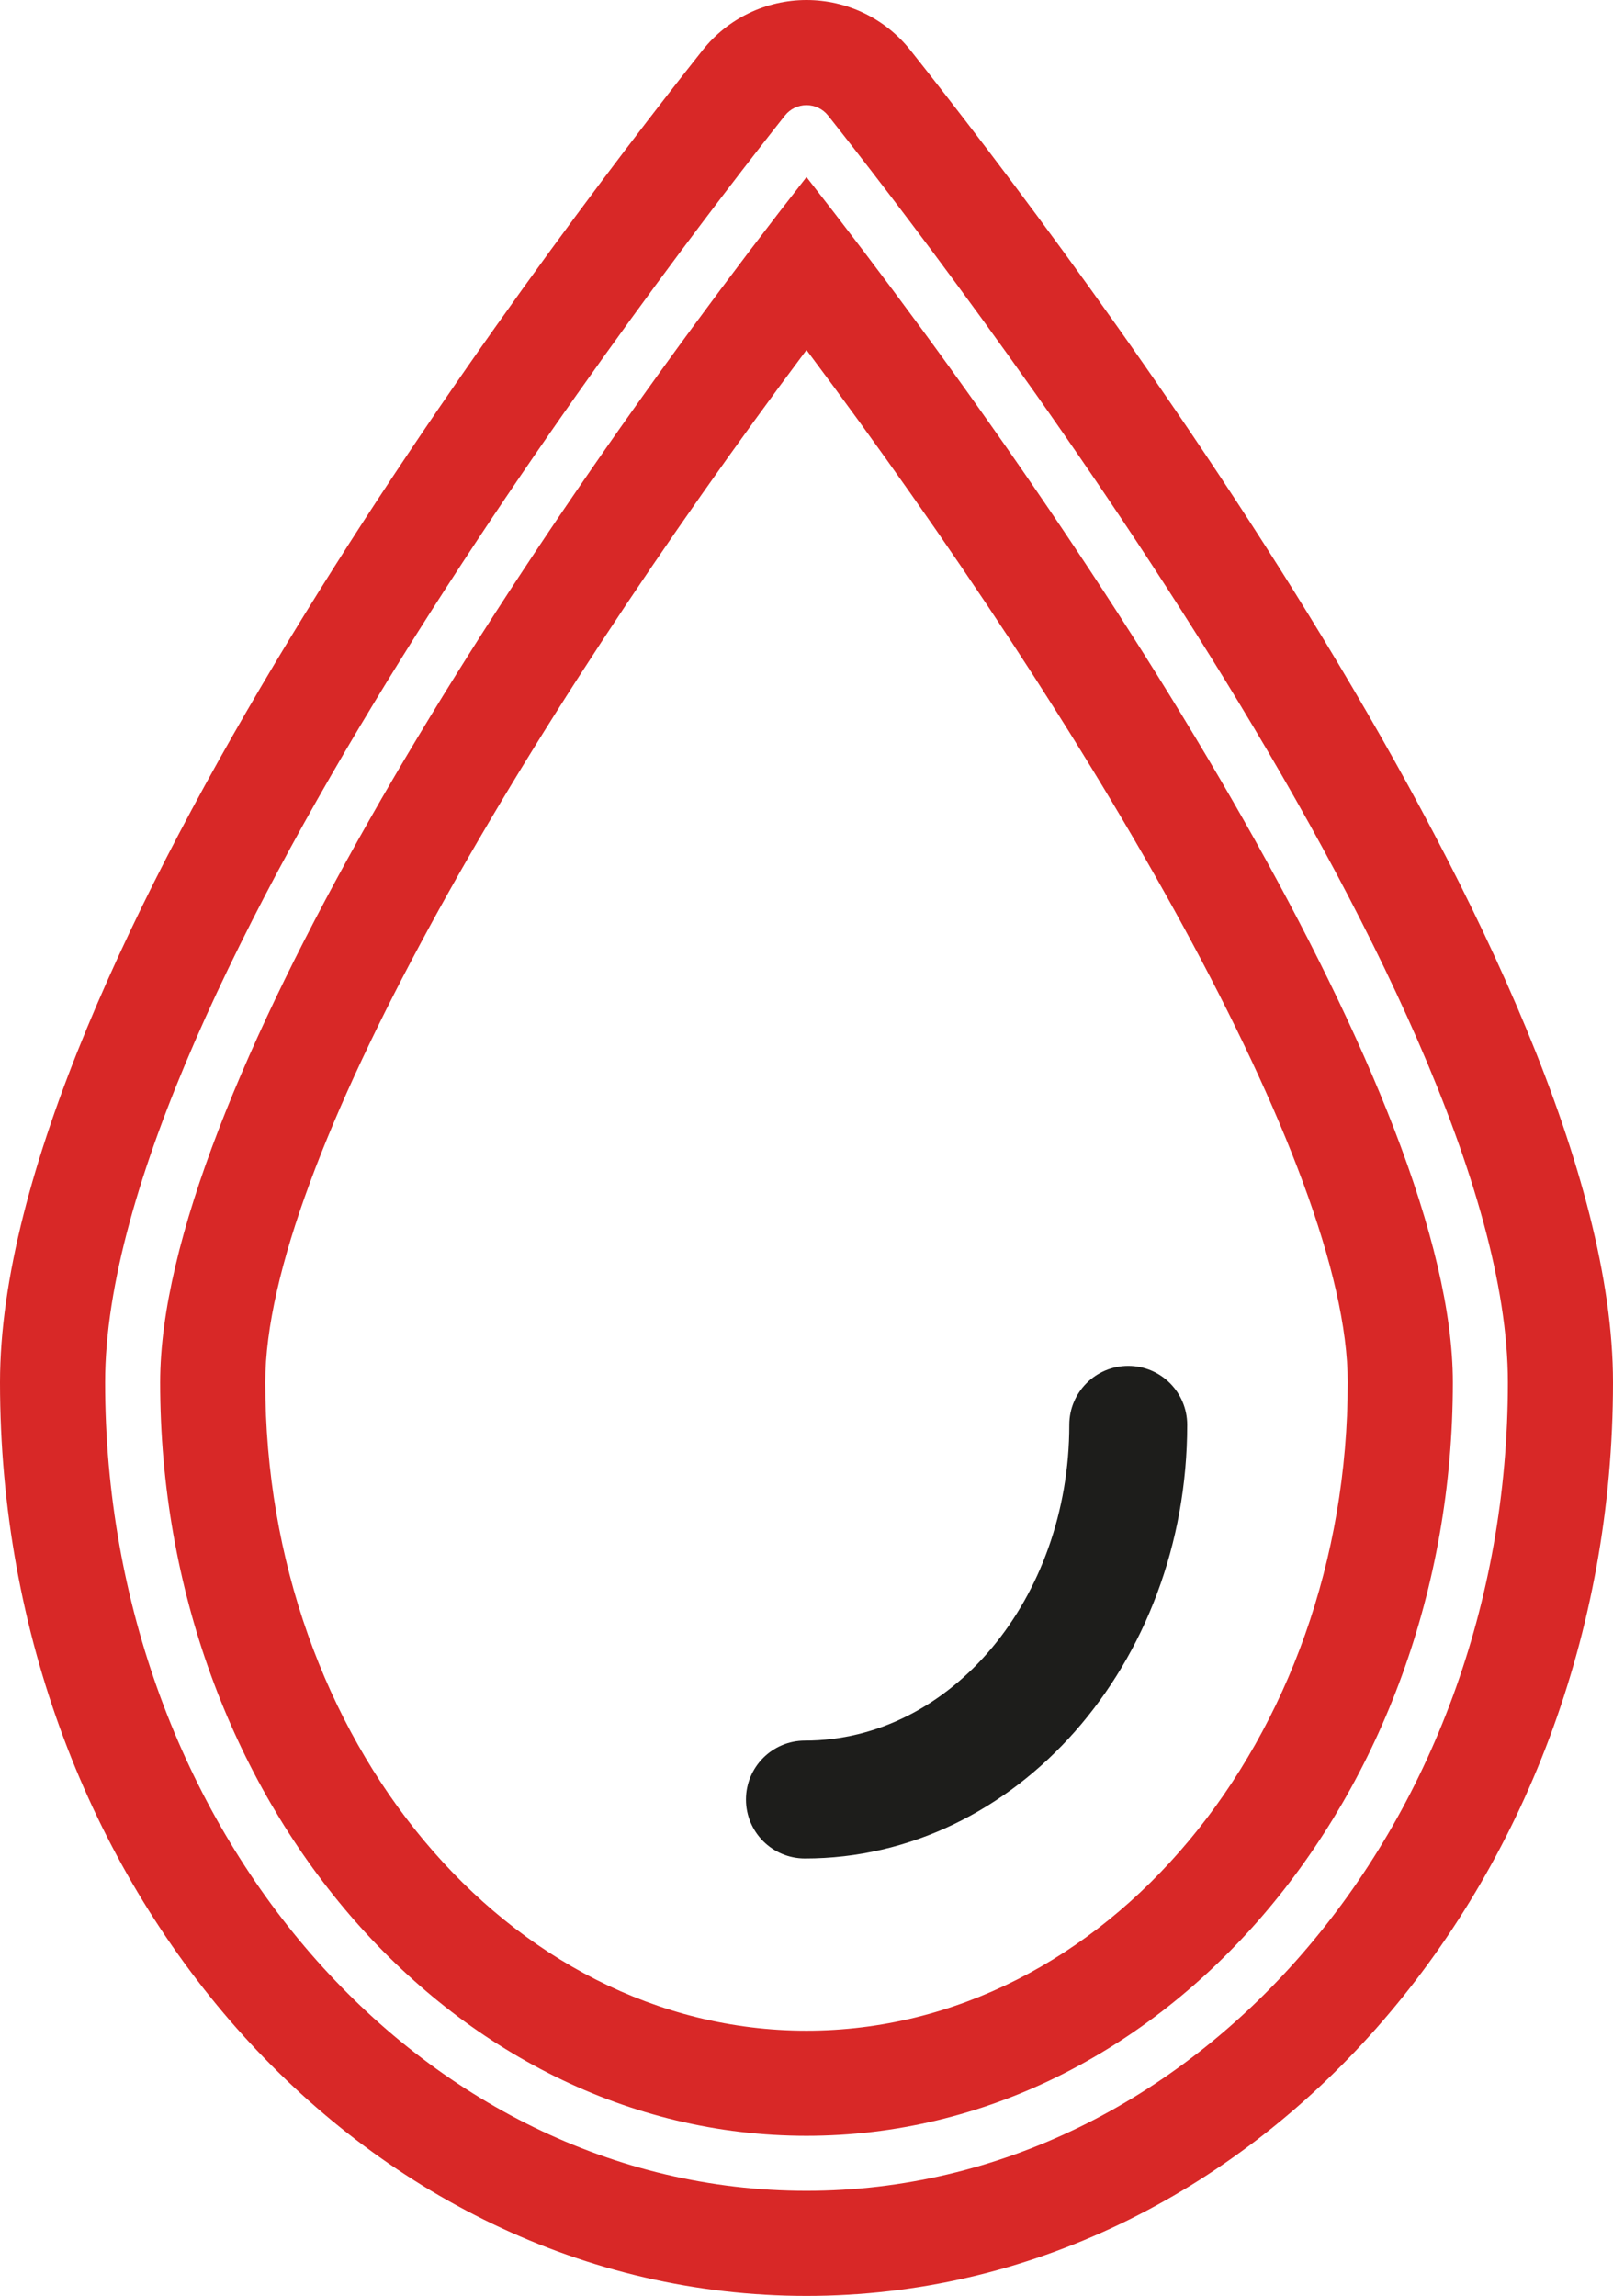
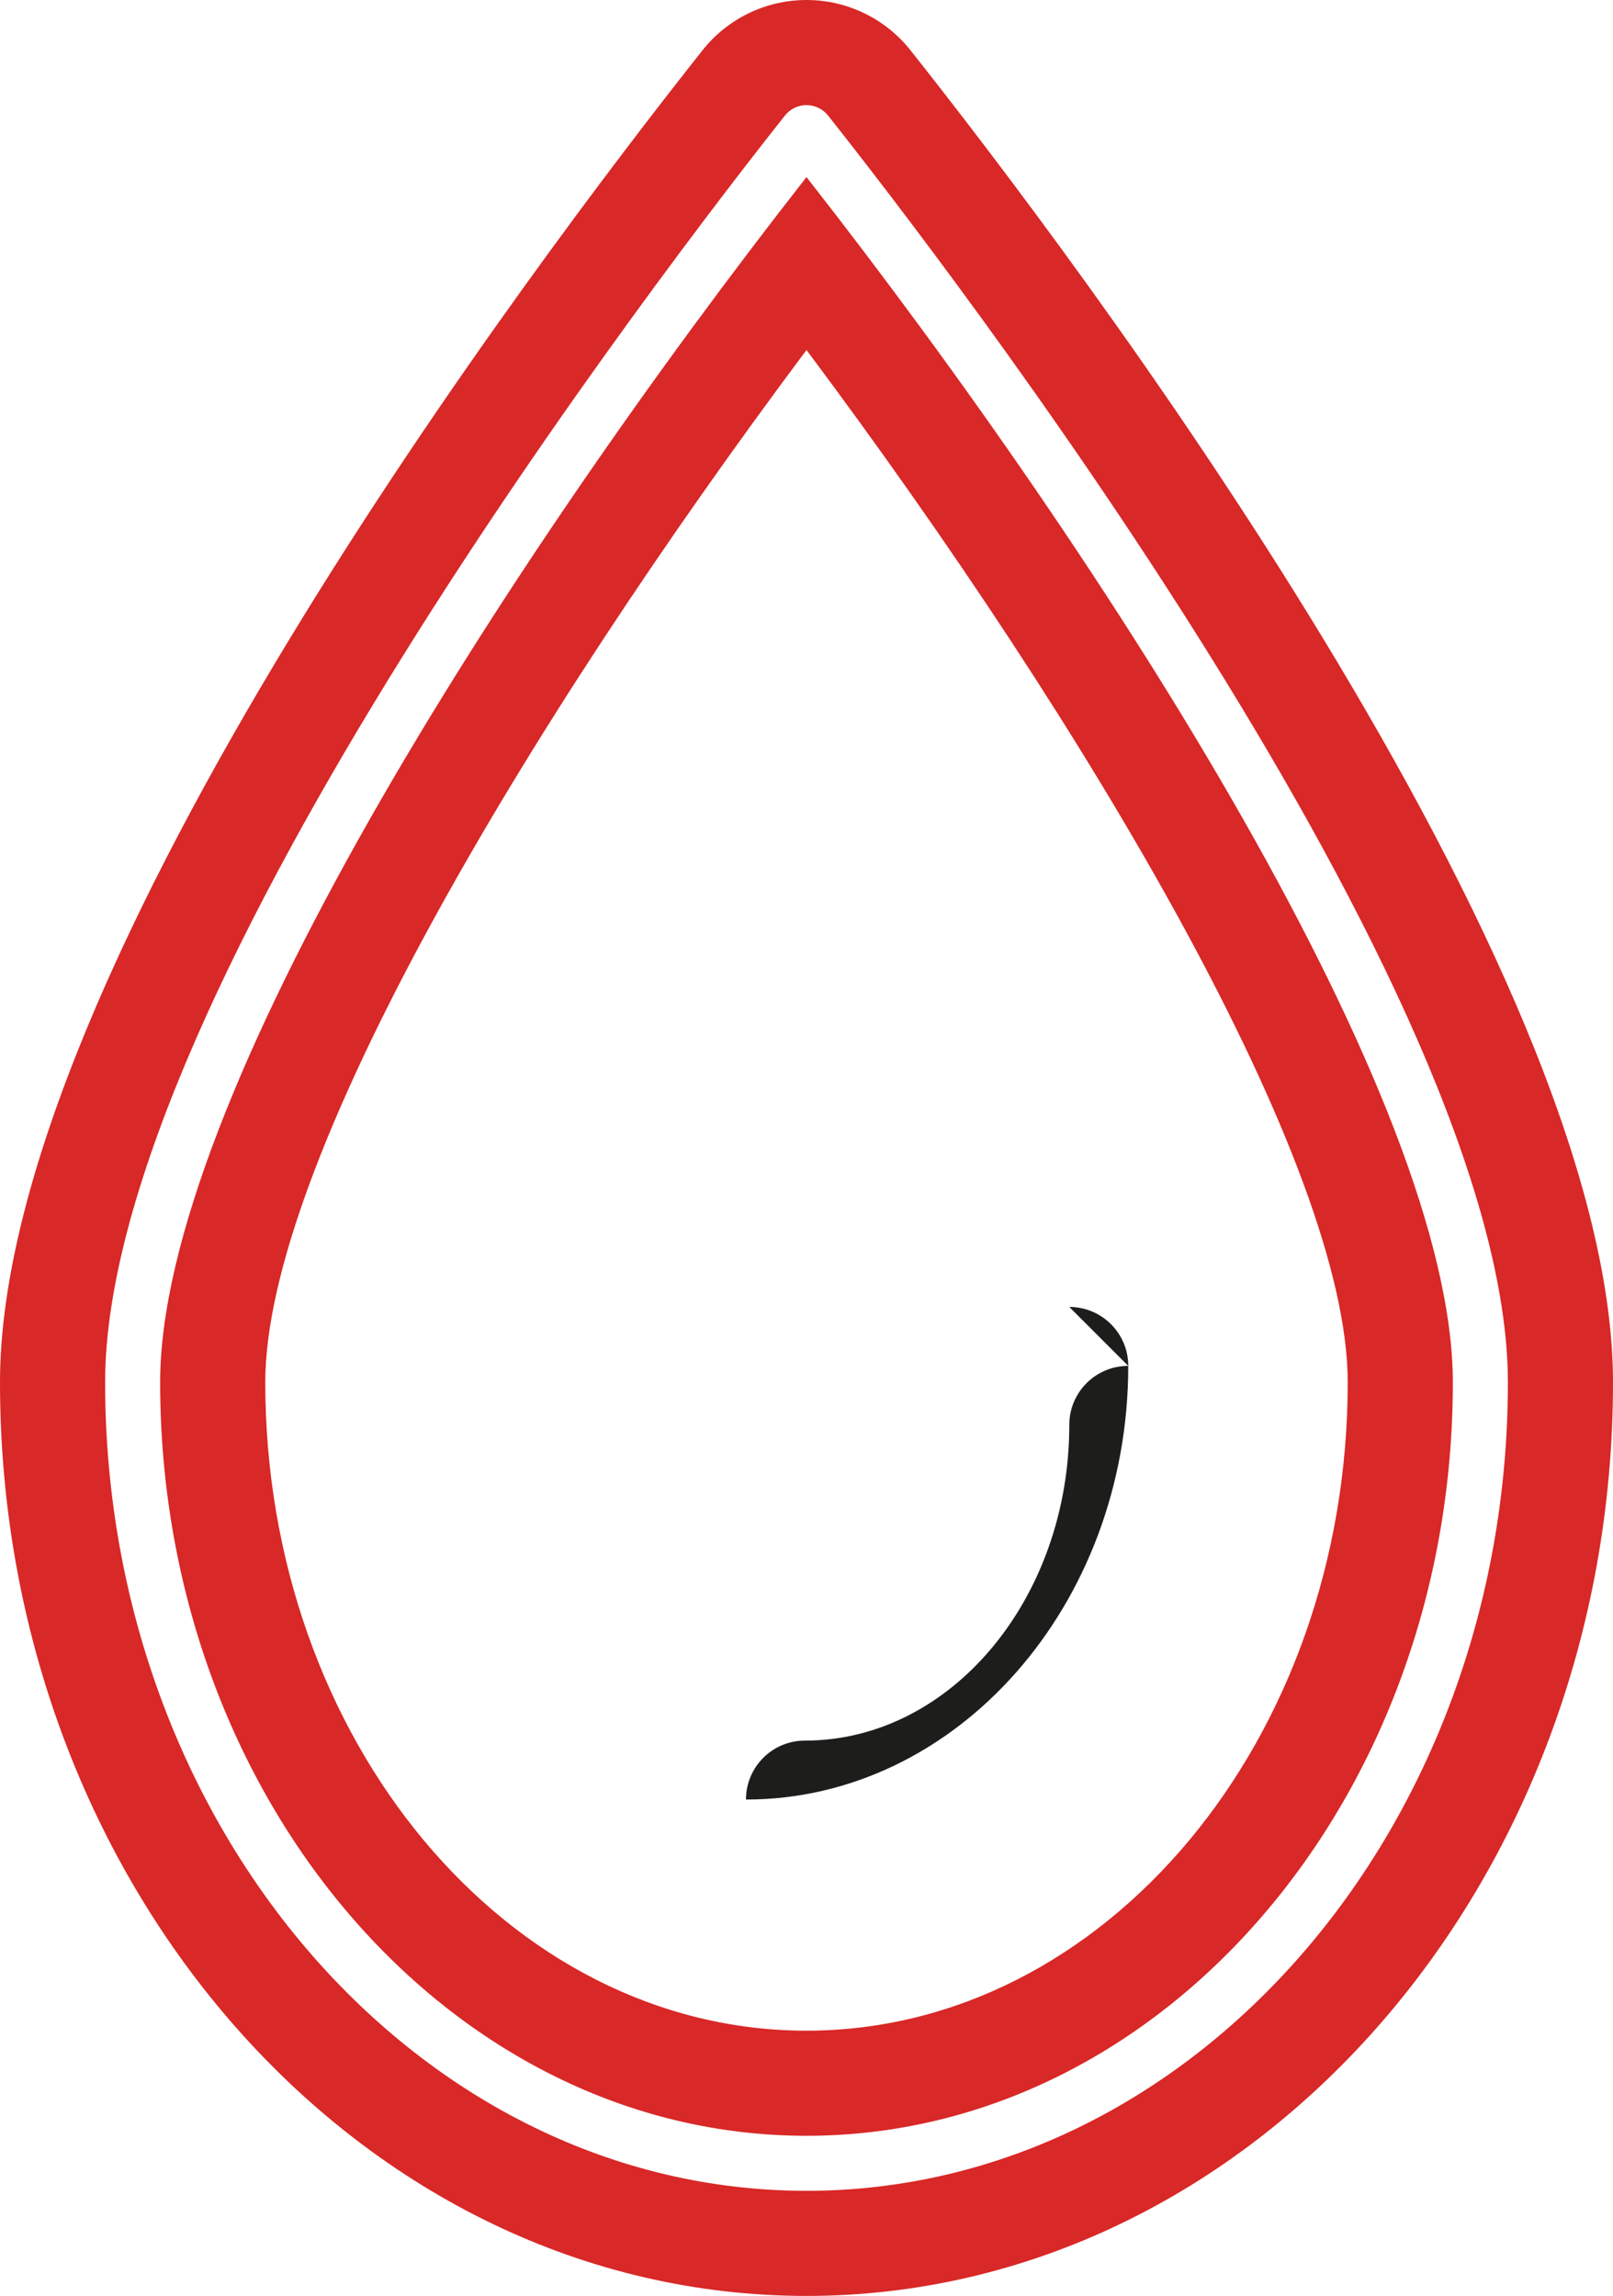
<svg xmlns="http://www.w3.org/2000/svg" id="Layer_1" version="1.1" viewBox="0 0 184.941 263.273">
  <defs>
    <style>
      .st0 {
        fill: none;
      }

      .st1 {
        fill: #1d1d1b;
      }

      .st2 {
        fill: #d82827;
      }
    </style>
  </defs>
-   <path class="st0" d="M92.47,40.137c-32.508,43.469-62.054,93.415-62.054,118.378,0,40.992,27.837,74.343,62.054,74.343s62.055-33.351,62.055-74.343c0-24.963-29.546-74.909-62.055-118.378ZM92.289,213.111c-3.733,0-6.759-3.025-6.759-6.759s3.026-6.759,6.759-6.759c16.715,0,30.313-16.243,30.313-36.209,0-3.733,3.026-6.759,6.759-6.759s6.759,3.025,6.759,6.759c0,27.42-19.663,49.727-43.832,49.727Z" />
  <path class="st2" d="M104.389,5.762c-2.885-3.64-7.274-5.762-11.919-5.762s-9.034,2.122-11.919,5.762C61.655,29.605 0,111.088 0,158.515 0,216.279,41.482,263.273,92.47,263.273c50.989,0,92.471-46.994,92.471-104.759,0-47.427-61.655-128.909-80.552-152.753ZM92.47,251.22c-44.342,0-80.417-41.587-80.417-92.705C12.054,113.861,76.982,29.672,89.999,13.249c.598-.755,1.509-1.195,2.472-1.195.963,0,1.874.44,2.472,1.195,13.016,16.423,77.945,100.612,77.945,145.266,0,51.118-36.075,92.705-80.417,92.705Z" />
  <path class="st2" d="M92.47,20.306C57.721,64.689,18.362,126.275,18.362,158.515c0,47.64,33.245,86.396,74.108,86.396s74.108-38.757,74.108-86.396c0-32.239-39.358-93.825-74.108-138.209ZM92.47,232.857c-34.217,0-62.054-33.351-62.054-74.343,0-24.963,29.546-74.909,62.054-118.378,32.509,43.469,62.055,93.415,62.055,118.378,0,40.992-27.838,74.343-62.055,74.343Z" />
-   <path class="st1" d="M129.361,156.626c-3.733,0-6.759,3.025-6.759,6.759,0,19.966-13.598,36.209-30.313,36.209-3.733,0-6.759,3.025-6.759,6.759s3.026,6.759,6.759,6.759c24.169,0,43.832-22.307,43.832-49.727,0-3.733-3.026-6.759-6.759-6.759Z" />
+   <path class="st1" d="M129.361,156.626c-3.733,0-6.759,3.025-6.759,6.759,0,19.966-13.598,36.209-30.313,36.209-3.733,0-6.759,3.025-6.759,6.759c24.169,0,43.832-22.307,43.832-49.727,0-3.733-3.026-6.759-6.759-6.759Z" />
</svg>